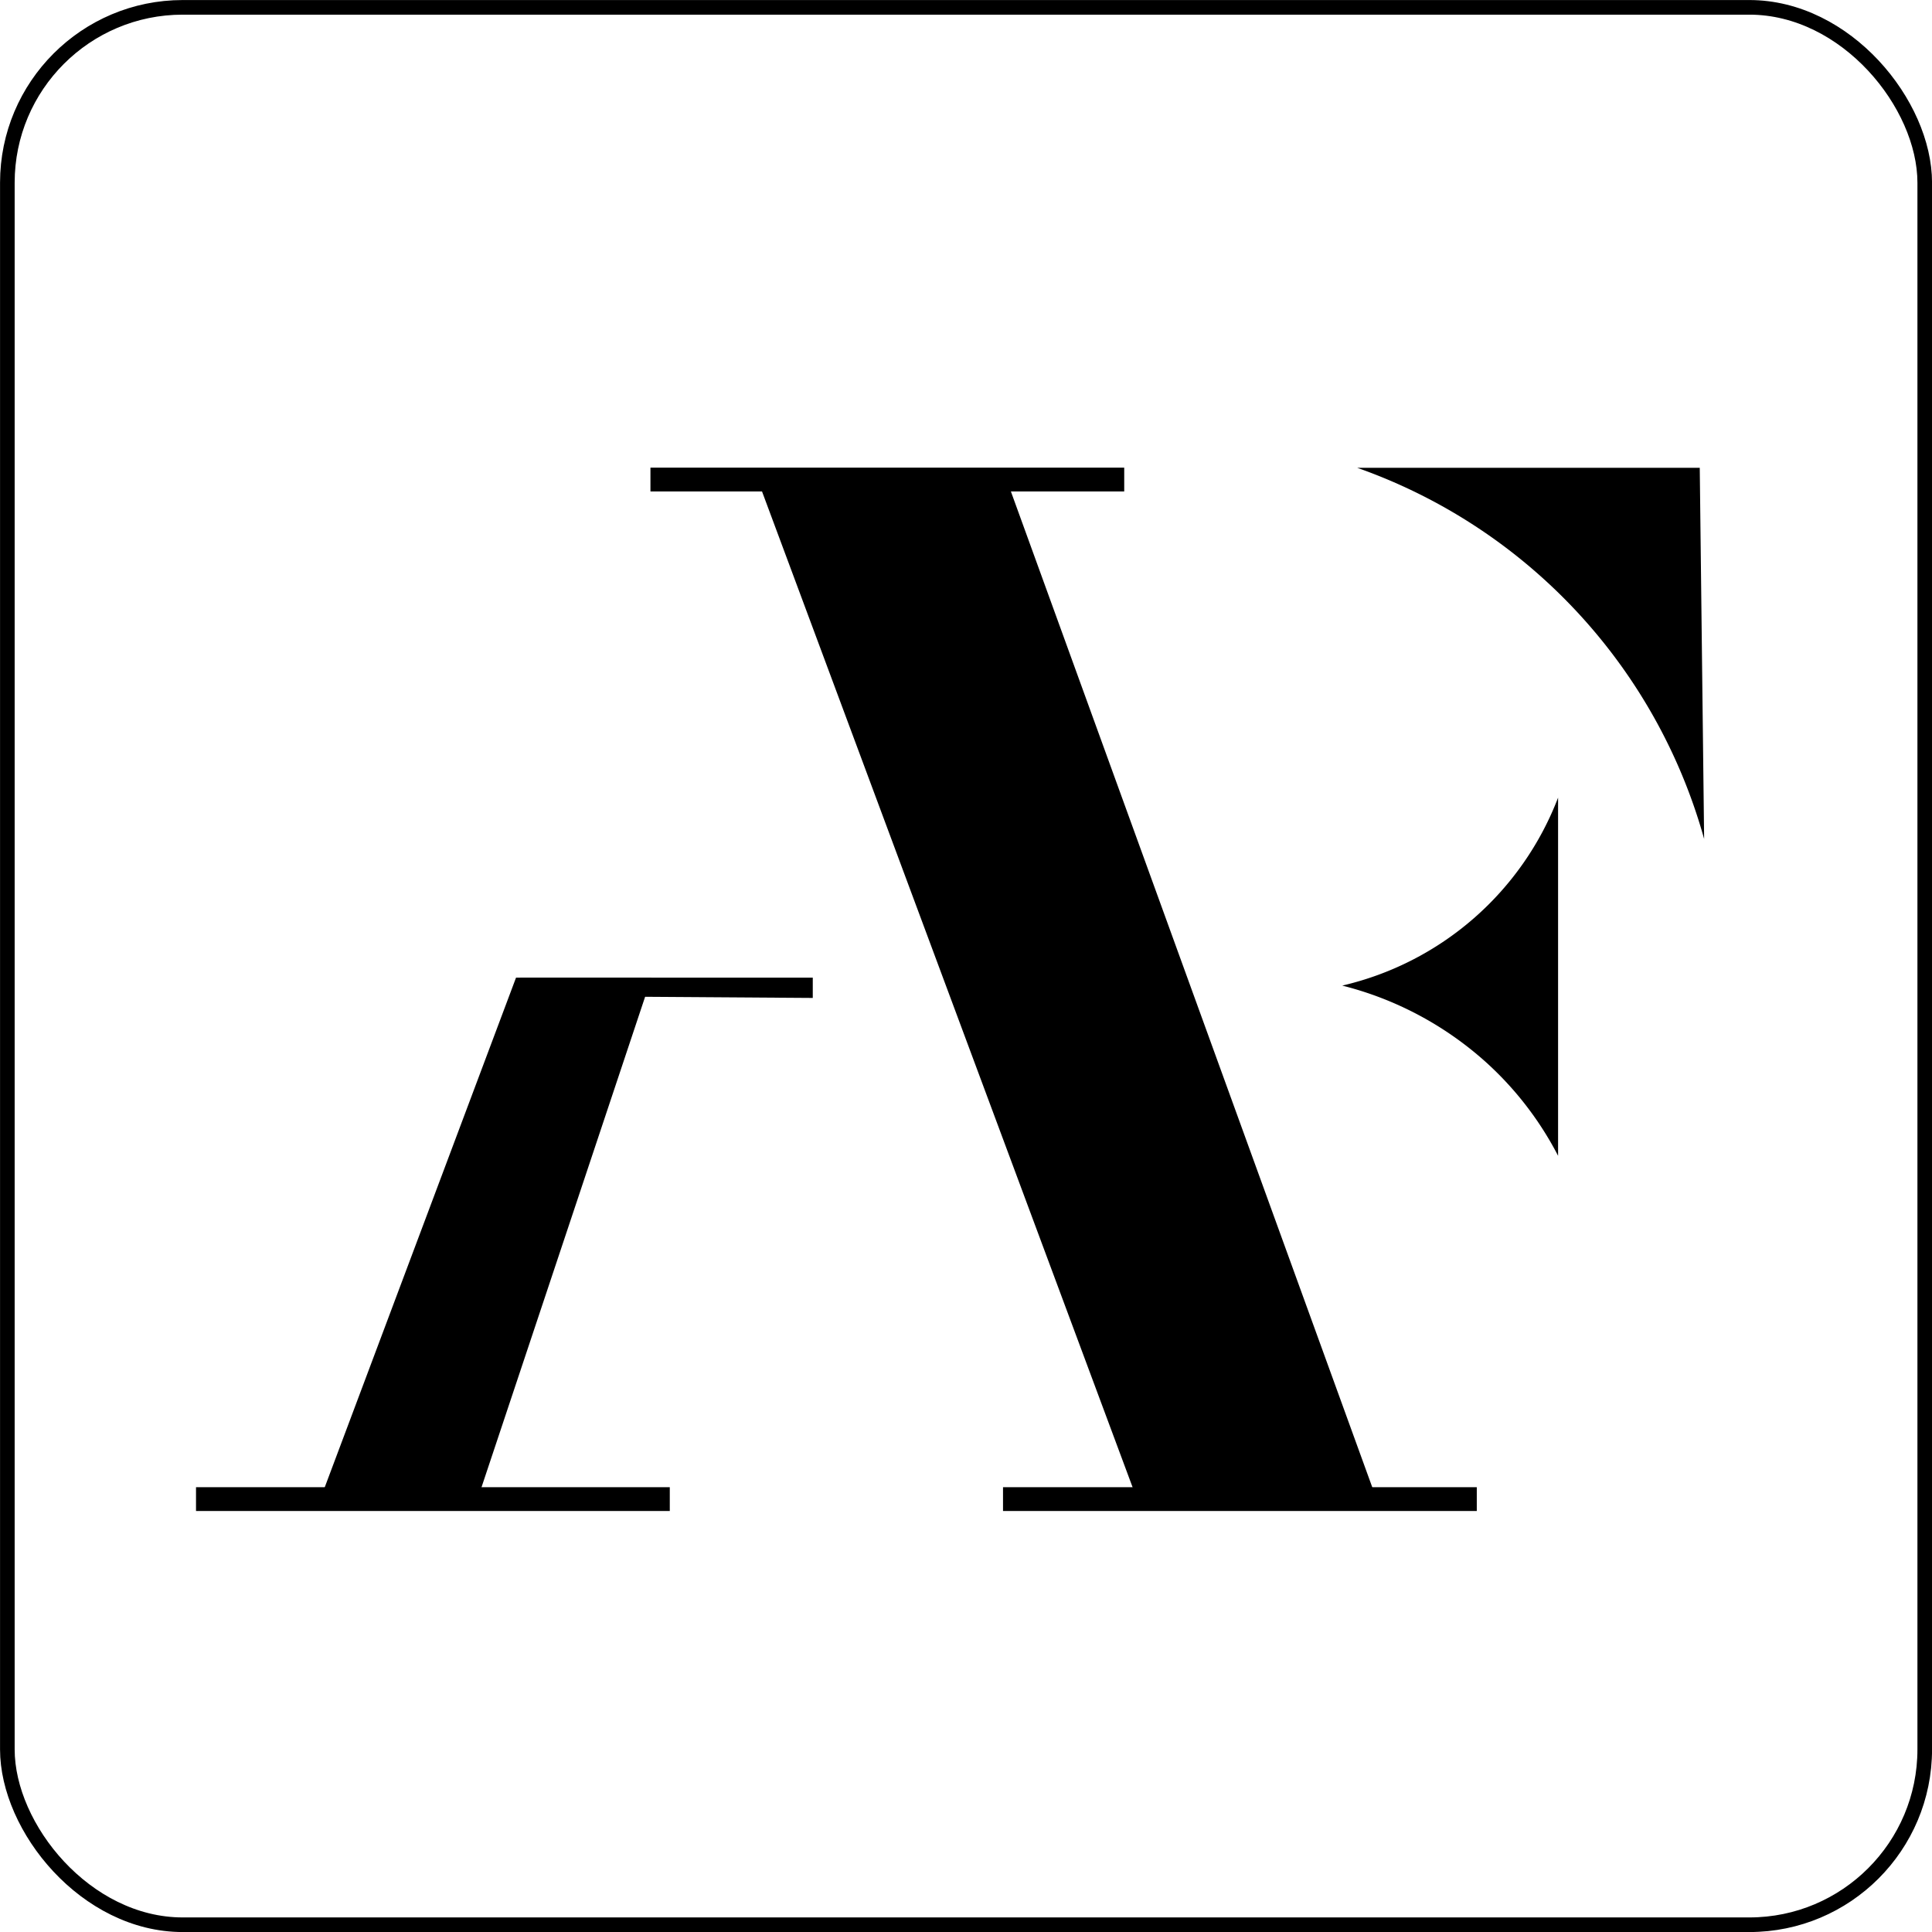
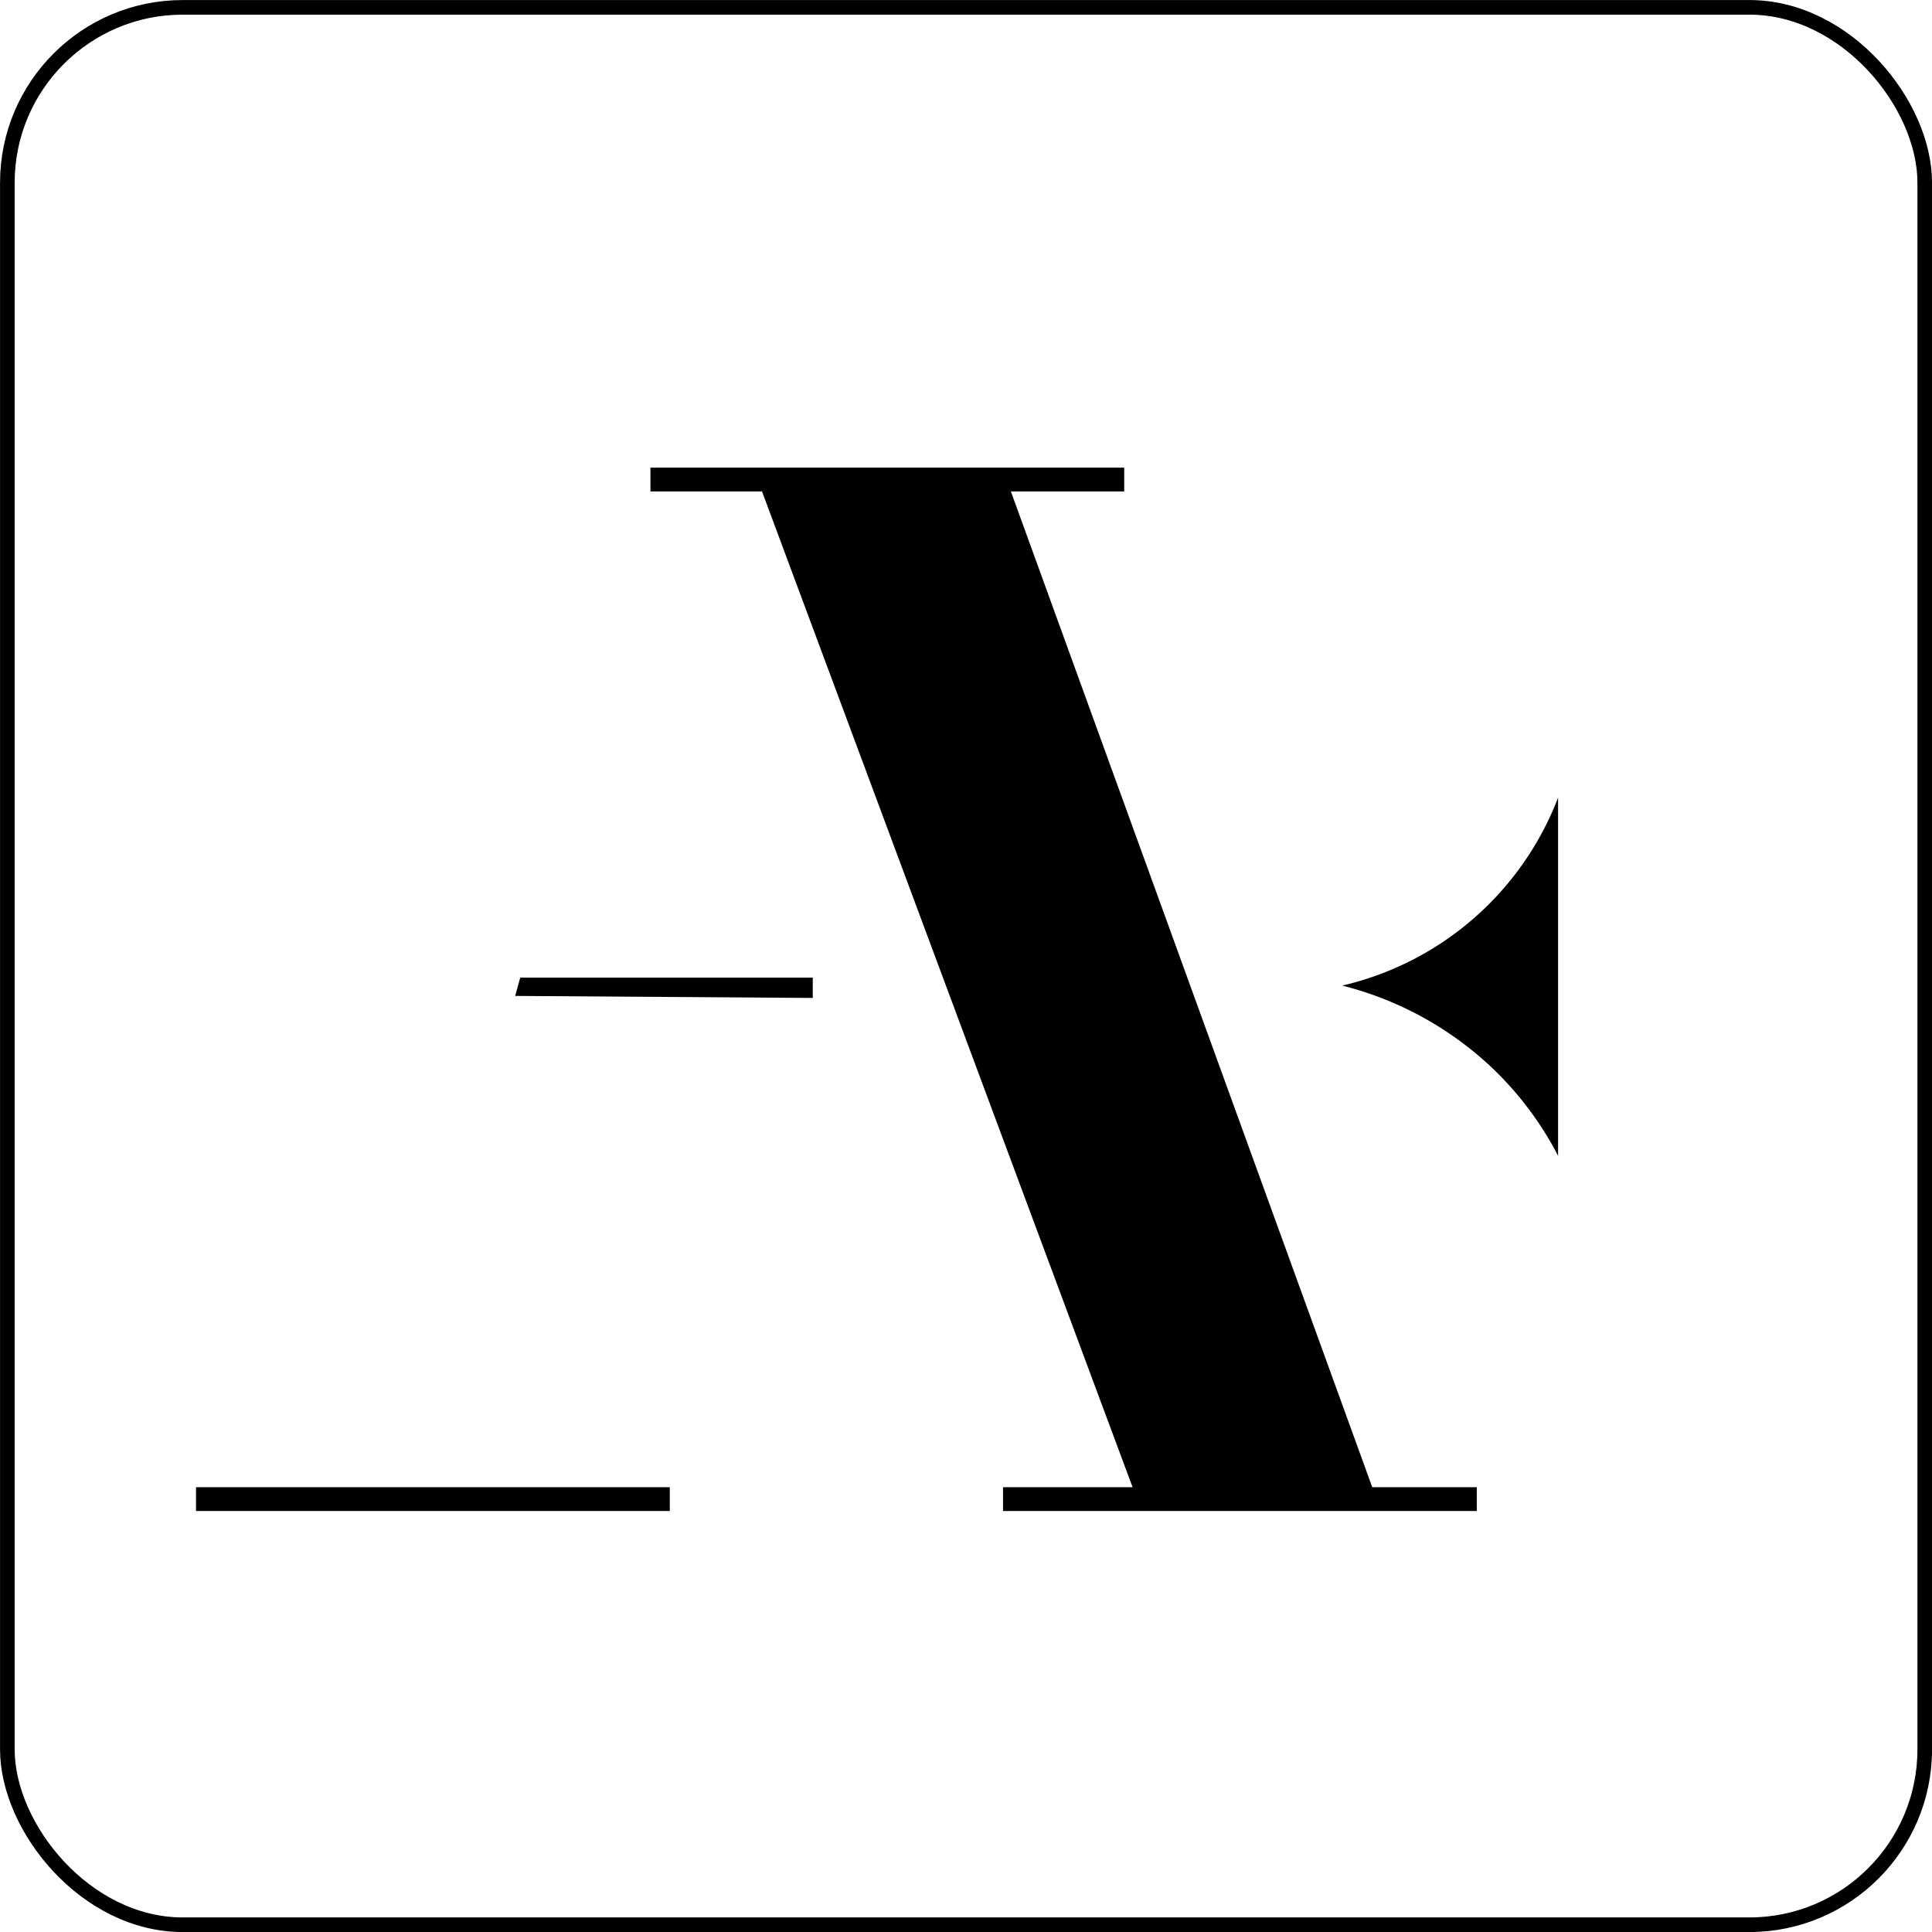
<svg xmlns="http://www.w3.org/2000/svg" viewBox="0 0 220.78 220.78">
  <defs>
    <style>.cls-1,.cls-2{fill:none;stroke:#000;stroke-miterlimit:10;}.cls-1{stroke-width:1.67px;}.cls-2{stroke-width:2.72px;}</style>
  </defs>
  <g id="Layer_2" data-name="Layer 2">
    <g id="Layer_1-2" data-name="Layer 1">
      <rect class="cls-1" x="0.84" y="0.84" width="219.11" height="219.11" rx="20.04" />
      <polygon points="86.25 53.93 114.71 53.93 157.13 170.82 129.75 170.82 86.25 53.93" />
      <line class="cls-2" x1="22.4" y1="171.31" x2="76.54" y2="171.31" />
      <line class="cls-2" x1="114.62" y1="171.31" x2="168.76" y2="171.31" />
      <line class="cls-2" x1="74.33" y1="54.8" x2="128.47" y2="54.8" />
-       <path d="M194.24,53.46H155.1a62.82,62.82,0,0,1,39.64,42.41h0Z" />
      <path d="M153.38,112.63a34.86,34.86,0,0,0,24.67-21.48v40.93a37.84,37.84,0,0,0-8.3-10.75,38.69,38.69,0,0,0-16.36-8.7Z" />
-       <polygon points="54.98 170.09 37.06 170.09 58.97 111.72 74.45 111.72 54.98 170.09" />
      <polyline points="59.45 111.72 92.88 111.72 92.88 114.04 58.87 113.81" />
    </g>
  </g>
</svg>